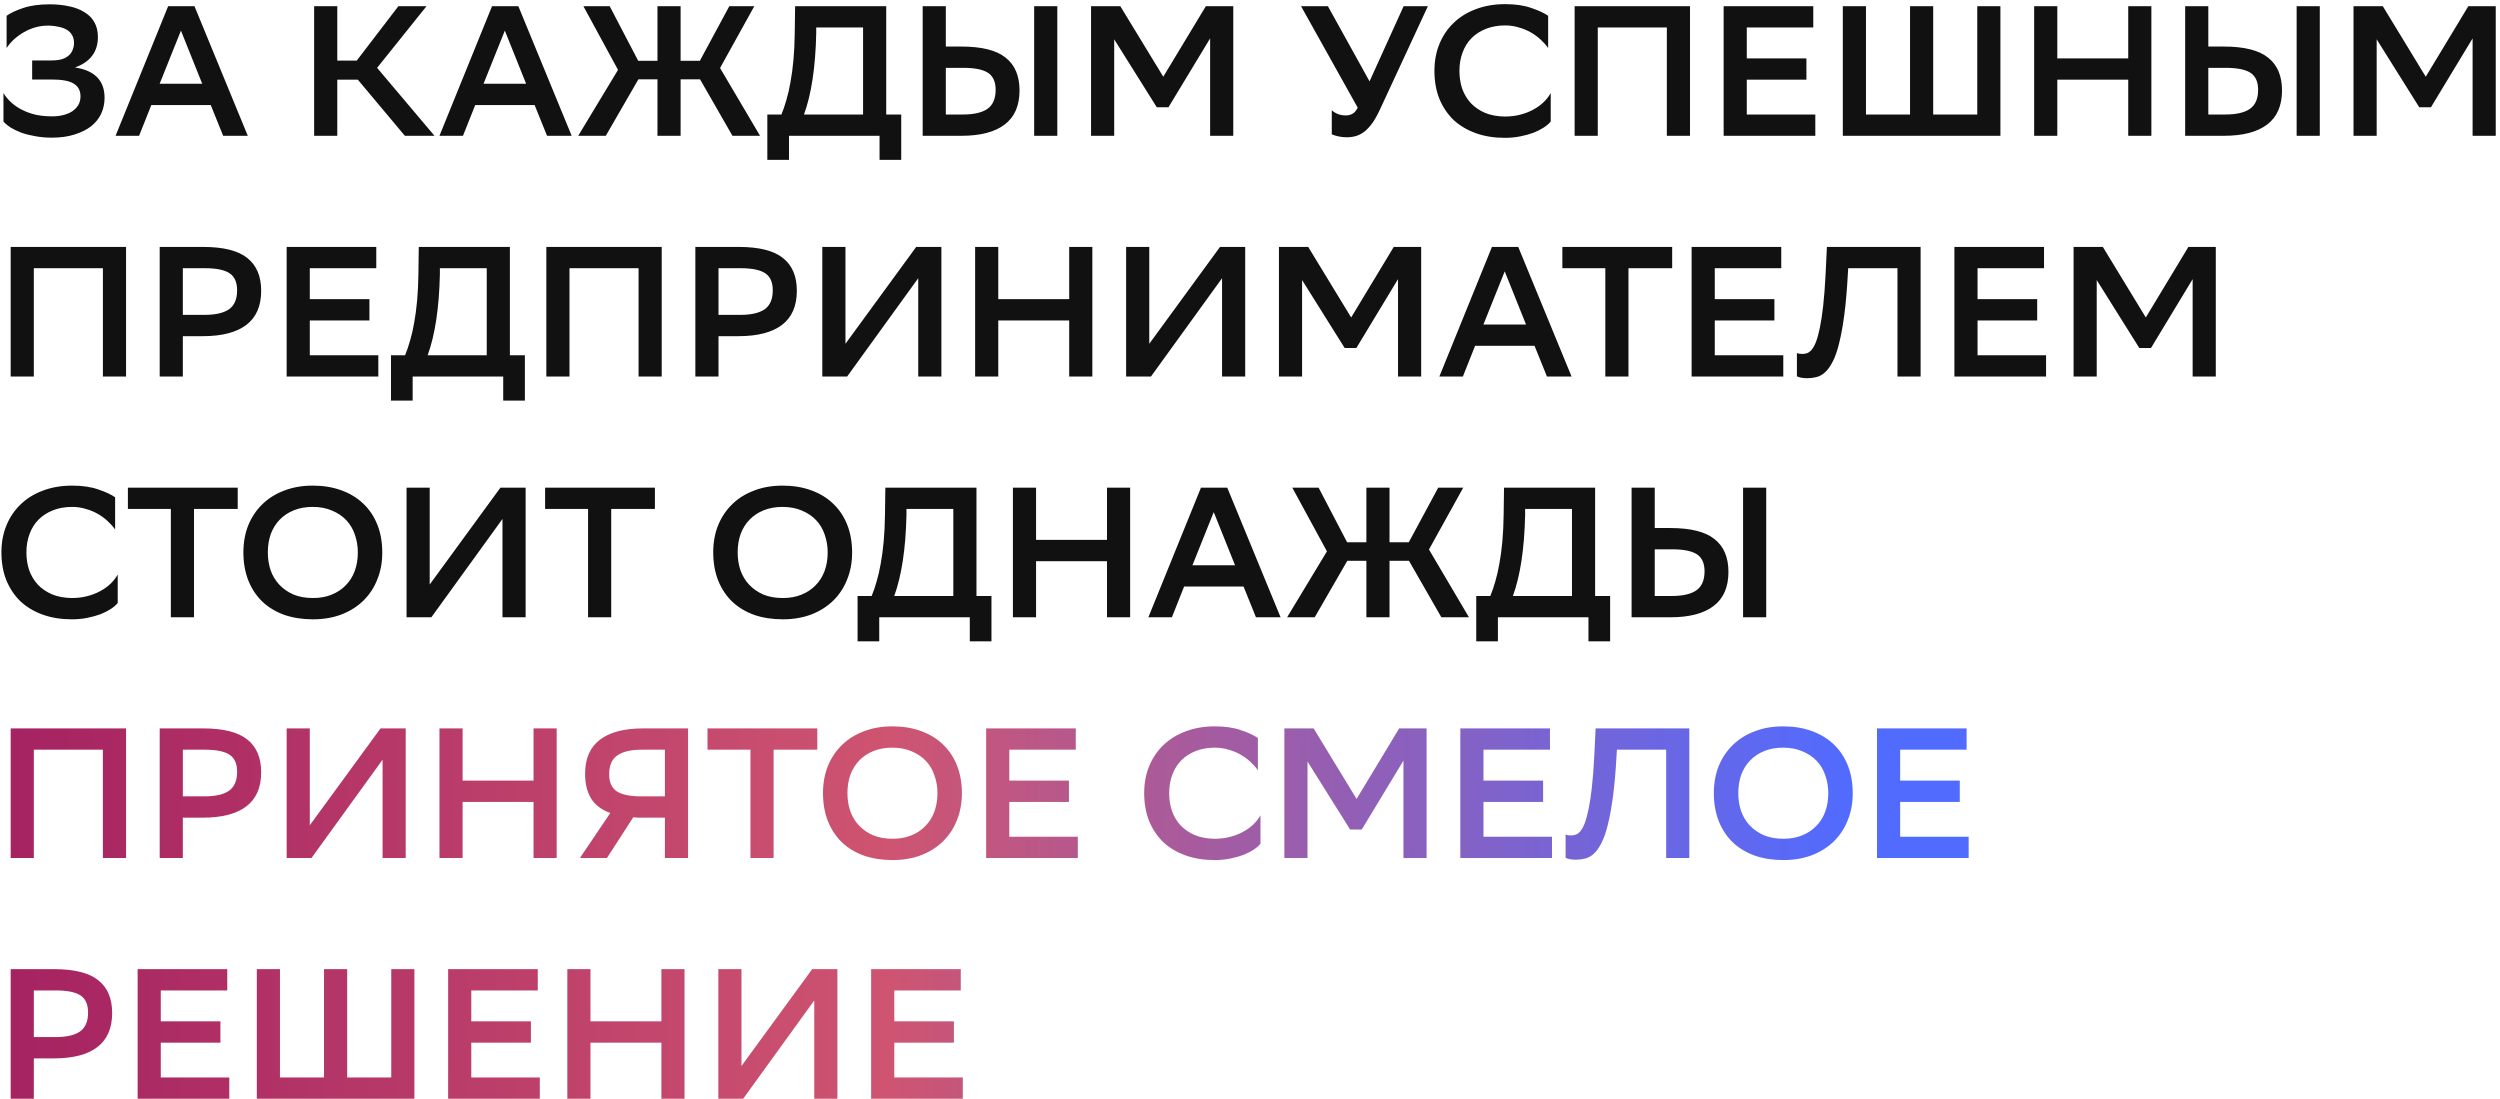
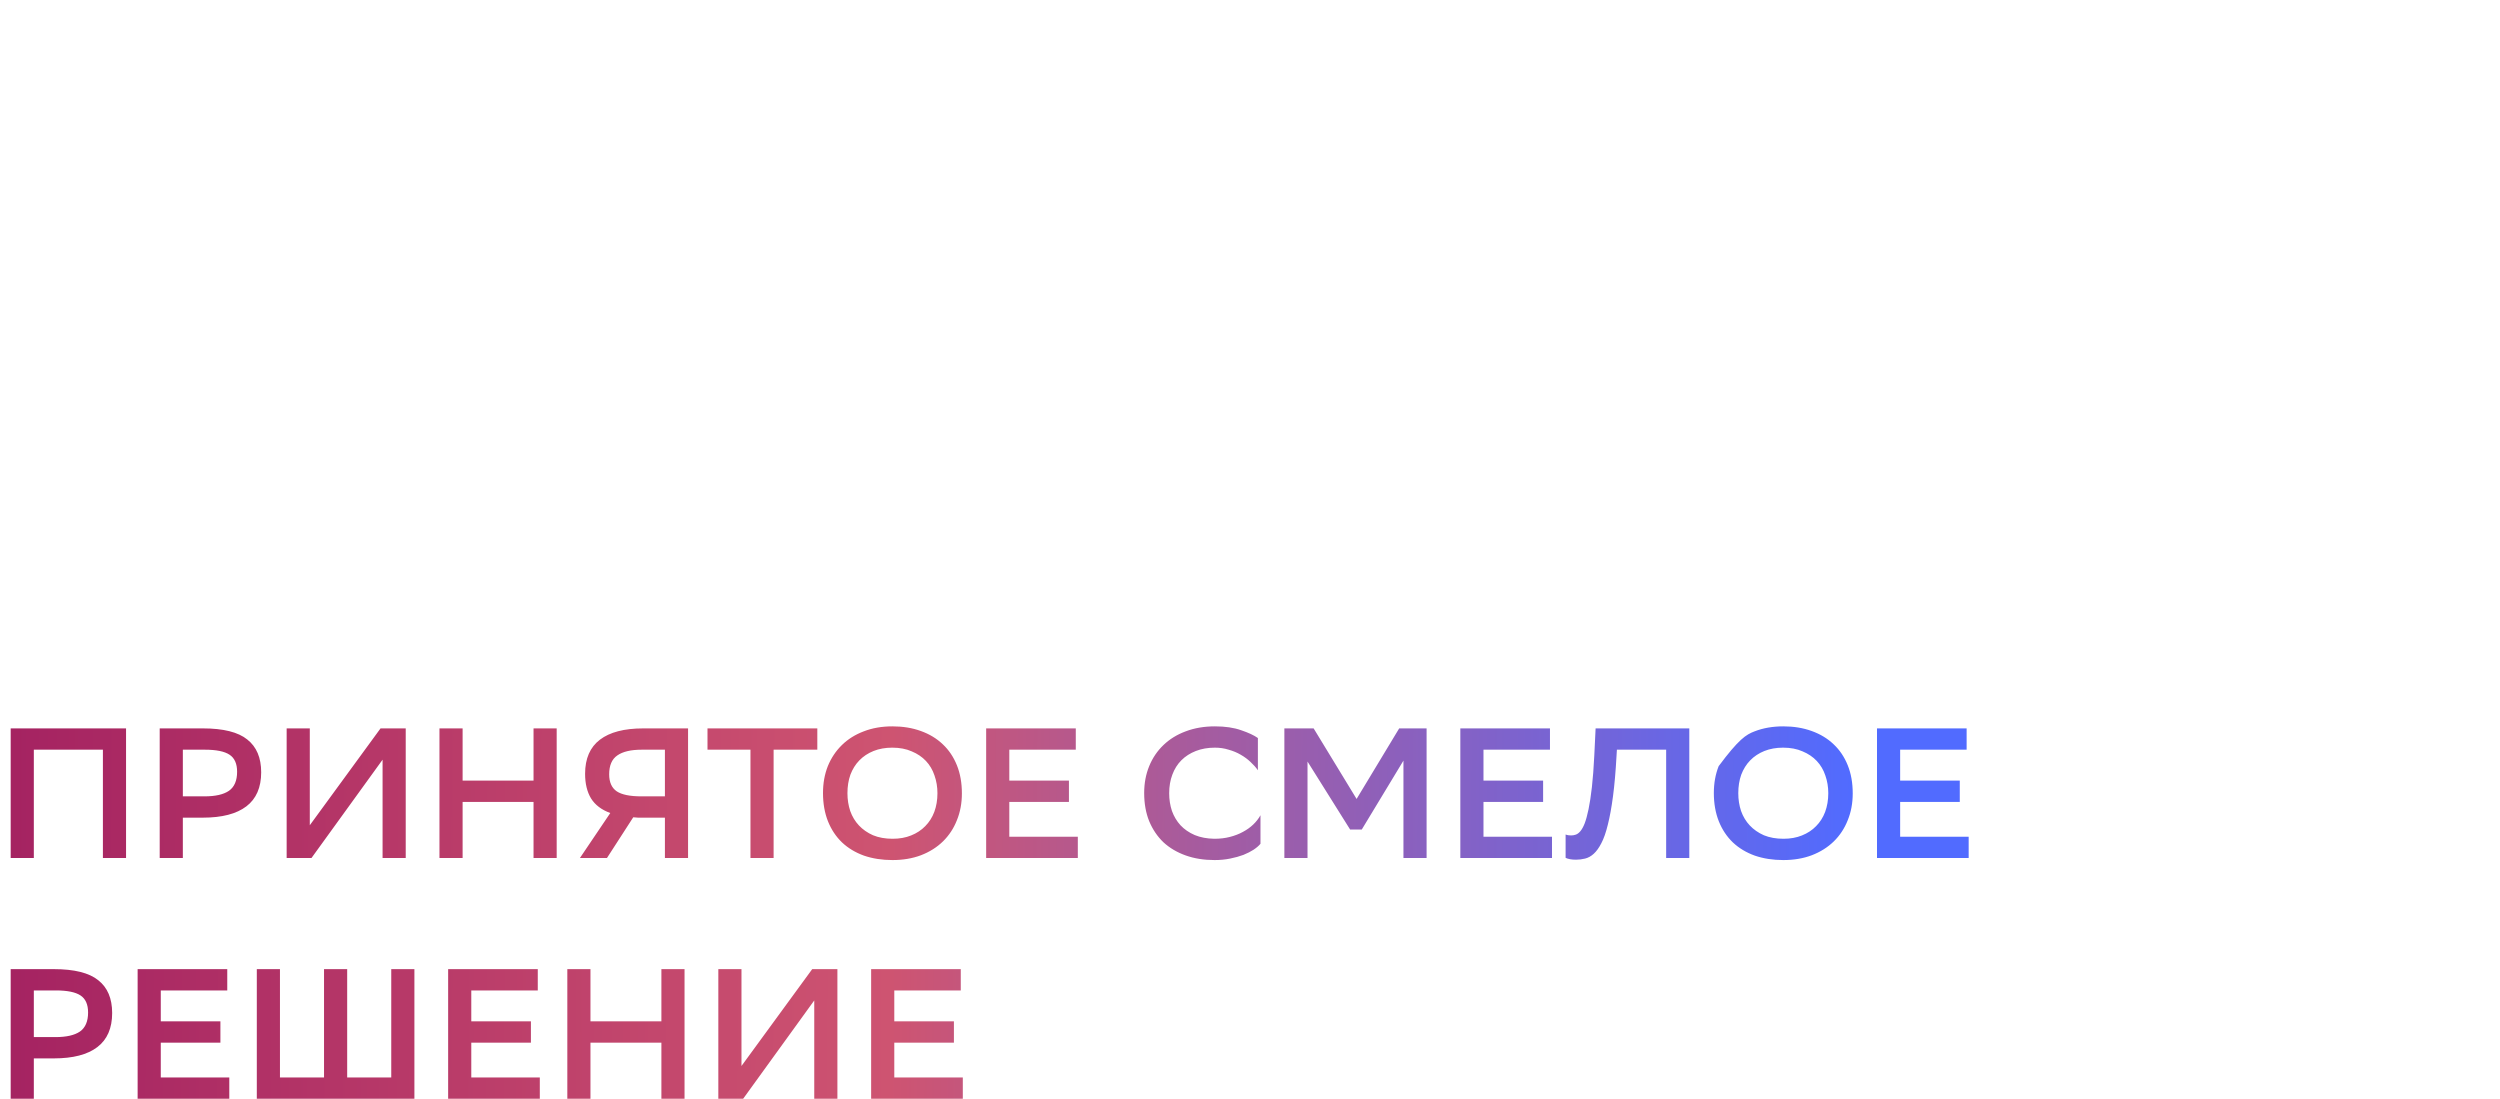
<svg xmlns="http://www.w3.org/2000/svg" width="405" height="178" viewBox="0 0 405 178" fill="none">
-   <path d="M1.07 2.56C1.67 2.12 2.56 1.7 3.74 1.3C4.92 0.9 6.35 0.7 8.03 0.7C9.21 0.7 10.28 0.81 11.24 1.03C12.2 1.23 13.02 1.55 13.7 1.99C14.4 2.41 14.93 2.95 15.29 3.61C15.67 4.27 15.86 5.06 15.86 5.98C15.86 8.4 14.62 10.05 12.14 10.93C15.34 11.41 16.94 13.05 16.94 15.85C16.94 16.75 16.76 17.6 16.4 18.4C16.04 19.18 15.5 19.86 14.78 20.44C14.06 21 13.16 21.45 12.08 21.79C11.02 22.13 9.79 22.3 8.39 22.3C7.43 22.3 6.53 22.22 5.69 22.06C4.87 21.92 4.12 21.73 3.44 21.49C2.78 21.23 2.2 20.95 1.7 20.65C1.22 20.33 0.84 20.01 0.56 19.69V15.07C0.88 15.61 1.29 16.11 1.79 16.57C2.29 17.03 2.87 17.43 3.53 17.77C4.19 18.11 4.93 18.38 5.75 18.58C6.59 18.76 7.49 18.85 8.45 18.85C9.09 18.85 9.69 18.78 10.25 18.64C10.81 18.5 11.29 18.3 11.69 18.04C12.11 17.76 12.44 17.42 12.68 17.02C12.92 16.62 13.04 16.15 13.04 15.61C13.04 14.67 12.67 13.98 11.93 13.54C11.21 13.1 10.03 12.88 8.39 12.88H5.21V9.79H8.36C9.04 9.79 9.61 9.72 10.07 9.58C10.53 9.42 10.9 9.21 11.18 8.95C11.46 8.69 11.66 8.39 11.78 8.05C11.92 7.71 11.99 7.34 11.99 6.94C11.99 6.46 11.89 6.05 11.69 5.71C11.49 5.35 11.21 5.06 10.85 4.84C10.49 4.62 10.07 4.46 9.59 4.36C9.11 4.24 8.59 4.17 8.03 4.15C7.23 4.13 6.47 4.22 5.75 4.42C5.05 4.62 4.4 4.9 3.8 5.26C3.22 5.6 2.69 5.99 2.21 6.43C1.75 6.87 1.37 7.32 1.07 7.78V2.56ZM40.142 22H36.152L34.142 17.02H24.512L22.532 22H18.722L27.242 1H31.502L40.142 22ZM32.762 13.57L29.312 4.96L25.862 13.57H32.762ZM54.64 22H50.89V1H54.64V9.82H57.79L64.54 1H69.1L61.09 10.99L70.39 22H65.59L57.97 12.91H54.64V22ZM92.612 22H88.622L86.612 17.02H76.982L75.002 22H71.192L79.712 1H83.972L92.612 22ZM85.232 13.57L81.782 4.96L78.332 13.57H85.232ZM110.259 9.85H113.379L118.149 1H122.199L116.649 11.02L123.129 22H118.659L113.409 12.85H110.259V22H106.509V12.85H103.419L98.139 22H93.669L100.119 11.32L94.509 1H98.769L103.389 9.85H106.509V1H110.259V9.85ZM126.588 18.55C126.888 17.83 127.158 17.04 127.398 16.18C127.658 15.32 127.878 14.36 128.058 13.3C128.258 12.22 128.418 11.03 128.538 9.73C128.658 8.41 128.728 6.95 128.748 5.35L128.808 1H143.568V18.55H145.998V25.9H142.488V22H127.818V25.9H124.308V18.55H126.588ZM132.228 5.44C132.108 10.88 131.448 15.25 130.248 18.55H139.818V4.45H132.228V5.44ZM153.224 7.54H155.714C159.034 7.54 161.434 8.14 162.914 9.34C164.414 10.52 165.164 12.29 165.164 14.65C165.164 17.11 164.364 18.95 162.764 20.17C161.164 21.39 158.824 22 155.744 22H149.474V1H153.224V7.54ZM167.534 1H171.284V22H167.534V1ZM153.224 10.99V18.55H155.984C157.744 18.55 159.064 18.25 159.944 17.65C160.844 17.03 161.294 16 161.294 14.56C161.294 13.26 160.884 12.34 160.064 11.8C159.244 11.26 157.904 10.99 156.044 10.99H153.224ZM196.04 6.22L189.29 17.38H187.4L180.5 6.37V22H176.75V1H181.49L188.45 12.43L195.35 1H199.79V22H196.04V6.22ZM218.028 18.7C218.428 18.7 218.788 18.61 219.108 18.43C219.428 18.25 219.708 17.92 219.948 17.44L210.768 1H215.118L221.868 13.18L227.388 1H231.318L223.608 17.62C223.188 18.54 222.768 19.3 222.348 19.9C221.928 20.48 221.498 20.95 221.058 21.31C220.618 21.65 220.158 21.89 219.678 22.03C219.218 22.17 218.718 22.24 218.178 22.24C217.698 22.24 217.238 22.19 216.798 22.09C216.378 21.99 216.028 21.88 215.748 21.76V17.86C216.028 18.12 216.368 18.33 216.768 18.49C217.168 18.63 217.588 18.7 218.028 18.7ZM251.218 19.69C250.958 20.01 250.588 20.33 250.108 20.65C249.648 20.95 249.098 21.23 248.458 21.49C247.818 21.73 247.098 21.93 246.298 22.09C245.518 22.25 244.678 22.33 243.778 22.33C242.058 22.33 240.498 22.08 239.098 21.58C237.698 21.08 236.498 20.37 235.498 19.45C234.518 18.51 233.748 17.37 233.188 16.03C232.648 14.69 232.378 13.17 232.378 11.47C232.378 9.89 232.648 8.44 233.188 7.12C233.728 5.8 234.498 4.66 235.498 3.7C236.498 2.74 237.698 2 239.098 1.48C240.518 0.94 242.098 0.67 243.838 0.67C245.498 0.67 246.918 0.88 248.098 1.3C249.278 1.7 250.178 2.12 250.798 2.56V7.78C250.478 7.32 250.078 6.87 249.598 6.43C249.138 5.99 248.608 5.6 248.008 5.26C247.428 4.92 246.778 4.65 246.058 4.45C245.358 4.23 244.618 4.12 243.838 4.12C242.698 4.12 241.668 4.3 240.748 4.66C239.828 5.02 239.048 5.52 238.408 6.16C237.768 6.8 237.278 7.58 236.938 8.5C236.598 9.4 236.428 10.4 236.428 11.5C236.428 12.52 236.578 13.48 236.878 14.38C237.198 15.26 237.658 16.03 238.258 16.69C238.878 17.35 239.648 17.88 240.568 18.28C241.488 18.66 242.548 18.86 243.748 18.88C244.668 18.88 245.508 18.78 246.268 18.58C247.048 18.38 247.748 18.11 248.368 17.77C249.008 17.43 249.568 17.03 250.048 16.57C250.528 16.11 250.918 15.61 251.218 15.07V19.69ZM270.029 4.45H258.839V22H255.089V1H273.779V22H270.029V4.45ZM292.64 12.91H282.98V18.55H294.08V22H279.23V1H293.75V4.45H282.98V9.46H292.64V12.91ZM313.177 18.55H320.317V1H324.067V22H298.537V1H302.287V18.55H309.427V1H313.177V18.55ZM344.773 12.91H333.283V22H329.533V1H333.283V9.46H344.773V1H348.523V22H344.773V12.91ZM357.746 7.54H360.236C363.556 7.54 365.956 8.14 367.436 9.34C368.936 10.52 369.686 12.29 369.686 14.65C369.686 17.11 368.886 18.95 367.286 20.17C365.686 21.39 363.346 22 360.266 22H353.996V1H357.746V7.54ZM372.056 1H375.806V22H372.056V1ZM357.746 10.99V18.55H360.506C362.266 18.55 363.586 18.25 364.466 17.65C365.366 17.03 365.816 16 365.816 14.56C365.816 13.26 365.406 12.34 364.586 11.8C363.766 11.26 362.426 10.99 360.566 10.99H357.746ZM400.561 6.22L393.811 17.38H391.921L385.021 6.37V22H381.271V1H386.011L392.971 12.43L399.871 1H404.311V22H400.561V6.22ZM16.67 43.45H5.48V61H1.73V40H20.42V61H16.67V43.45ZM29.621 54.46V61H25.871V40H32.861C36.181 40 38.581 40.6 40.061 41.8C41.561 42.98 42.311 44.75 42.311 47.11C42.311 49.57 41.511 51.41 39.911 52.63C38.311 53.85 35.961 54.46 32.861 54.46H29.621ZM29.621 43.45V51.01H33.131C34.891 51.01 36.211 50.71 37.091 50.11C37.971 49.49 38.411 48.46 38.411 47.02C38.411 45.72 38.001 44.8 37.181 44.26C36.361 43.72 35.031 43.45 33.191 43.45H29.621ZM59.847 51.91H50.187V57.55H61.287V61H46.437V40H60.957V43.45H50.187V48.46H59.847V51.91ZM65.621 57.55C65.921 56.83 66.191 56.04 66.431 55.18C66.691 54.32 66.911 53.36 67.091 52.3C67.291 51.22 67.451 50.03 67.571 48.73C67.691 47.41 67.761 45.95 67.781 44.35L67.841 40H82.601V57.55H85.031V64.9H81.521V61H66.851V64.9H63.341V57.55H65.621ZM71.261 44.44C71.141 49.88 70.481 54.25 69.281 57.55H78.851V43.45H71.261V44.44ZM103.447 43.45H92.257V61H88.507V40H107.197V61H103.447V43.45ZM116.398 54.46V61H112.648V40H119.638C122.958 40 125.358 40.6 126.838 41.8C128.338 42.98 129.088 44.75 129.088 47.11C129.088 49.57 128.288 51.41 126.688 52.63C125.088 53.85 122.738 54.46 119.638 54.46H116.398ZM116.398 43.45V51.01H119.908C121.668 51.01 122.988 50.71 123.868 50.11C124.748 49.49 125.188 48.46 125.188 47.02C125.188 45.72 124.778 44.8 123.958 44.26C123.138 43.72 121.808 43.45 119.968 43.45H116.398ZM136.964 55.69L148.424 40H152.504V61H148.754V45.07L137.234 61H133.214V40H136.964V55.69ZM173.21 51.91H161.72V61H157.97V40H161.72V48.46H173.21V40H176.96V61H173.21V51.91ZM186.183 55.69L197.643 40H201.723V61H197.973V45.07L186.453 61H182.433V40H186.183V55.69ZM226.479 45.22L219.729 56.38H217.839L210.939 45.37V61H207.189V40H211.929L218.889 51.43L225.789 40H230.229V61H226.479V45.22ZM254.595 61H250.605L248.595 56.02H238.965L236.985 61H233.175L241.695 40H245.955L254.595 61ZM247.215 52.57L243.765 43.96L240.315 52.57H247.215ZM270.892 43.45H263.812V61H260.062V43.45H253.102V40H270.892V43.45ZM287.454 51.91H277.794V57.55H288.894V61H274.044V40H288.564V43.45H277.794V48.46H287.454V51.91ZM307.389 43.45H299.409L299.349 44.44C299.209 46.98 299.019 49.16 298.779 50.98C298.539 52.8 298.259 54.34 297.939 55.6C297.639 56.84 297.289 57.84 296.889 58.6C296.509 59.34 296.099 59.91 295.659 60.31C295.219 60.71 294.749 60.97 294.249 61.09C293.769 61.21 293.279 61.27 292.779 61.27C292.079 61.27 291.519 61.17 291.099 60.97V57.19C291.259 57.25 291.409 57.29 291.549 57.31C291.709 57.33 291.859 57.34 291.999 57.34C292.239 57.34 292.479 57.3 292.719 57.22C292.979 57.14 293.229 56.96 293.469 56.68C293.729 56.38 293.969 55.95 294.189 55.39C294.409 54.81 294.619 54.04 294.819 53.08C295.019 52.12 295.199 50.93 295.359 49.51C295.519 48.09 295.649 46.37 295.749 44.35L295.959 40H311.139V61H307.389V43.45ZM330.023 51.91H320.363V57.55H331.463V61H316.613V40H331.133V43.45H320.363V48.46H330.023V51.91ZM355.209 45.22L348.459 56.38H346.569L339.669 45.37V61H335.919V40H340.659L347.619 51.43L354.519 40H358.959V61H355.209V45.22ZM19.07 97.69C18.81 98.01 18.44 98.33 17.96 98.65C17.5 98.95 16.95 99.23 16.31 99.49C15.67 99.73 14.95 99.93 14.15 100.09C13.37 100.25 12.53 100.33 11.63 100.33C9.91 100.33 8.35 100.08 6.95 99.58C5.55 99.08 4.35 98.37 3.35 97.45C2.37 96.51 1.6 95.37 1.04 94.03C0.5 92.69 0.23 91.17 0.23 89.47C0.23 87.89 0.5 86.44 1.04 85.12C1.58 83.8 2.35 82.66 3.35 81.7C4.35 80.74 5.55 80 6.95 79.48C8.37 78.94 9.95 78.67 11.69 78.67C13.35 78.67 14.77 78.88 15.95 79.3C17.13 79.7 18.03 80.12 18.65 80.56V85.78C18.33 85.32 17.93 84.87 17.45 84.43C16.99 83.99 16.46 83.6 15.86 83.26C15.28 82.92 14.63 82.65 13.91 82.45C13.21 82.23 12.47 82.12 11.69 82.12C10.55 82.12 9.52 82.3 8.6 82.66C7.68 83.02 6.9 83.52 6.26 84.16C5.62 84.8 5.13 85.58 4.79 86.5C4.45 87.4 4.28 88.4 4.28 89.5C4.28 90.52 4.43 91.48 4.73 92.38C5.05 93.26 5.51 94.03 6.11 94.69C6.73 95.35 7.5 95.88 8.42 96.28C9.34 96.66 10.4 96.86 11.6 96.88C12.52 96.88 13.36 96.78 14.12 96.58C14.9 96.38 15.6 96.11 16.22 95.77C16.86 95.43 17.42 95.03 17.9 94.57C18.38 94.11 18.77 93.61 19.07 93.07V97.69ZM38.509 82.45H31.429V100H27.679V82.45H20.719V79H38.509V82.45ZM39.429 89.47C39.429 87.89 39.689 86.44 40.209 85.12C40.749 83.8 41.509 82.66 42.489 81.7C43.469 80.74 44.649 80 46.029 79.48C47.409 78.94 48.959 78.67 50.679 78.67C52.359 78.67 53.889 78.92 55.269 79.42C56.669 79.92 57.859 80.64 58.839 81.58C59.819 82.5 60.579 83.63 61.119 84.97C61.659 86.31 61.929 87.83 61.929 89.53C61.929 91.11 61.659 92.56 61.119 93.88C60.599 95.2 59.849 96.34 58.869 97.3C57.889 98.26 56.699 99.01 55.299 99.55C53.919 100.07 52.379 100.33 50.679 100.33C48.999 100.33 47.459 100.09 46.059 99.61C44.679 99.11 43.499 98.4 42.519 97.48C41.539 96.54 40.779 95.4 40.239 94.06C39.699 92.7 39.429 91.17 39.429 89.47ZM43.389 89.5C43.389 90.52 43.539 91.48 43.839 92.38C44.159 93.28 44.629 94.06 45.249 94.72C45.869 95.38 46.629 95.91 47.529 96.31C48.449 96.69 49.509 96.88 50.709 96.88C51.829 96.88 52.829 96.7 53.709 96.34C54.609 95.98 55.369 95.48 55.989 94.84C56.629 94.2 57.119 93.43 57.459 92.53C57.799 91.61 57.969 90.6 57.969 89.5C57.969 88.48 57.809 87.52 57.489 86.62C57.189 85.72 56.729 84.94 56.109 84.28C55.489 83.62 54.719 83.1 53.799 82.72C52.899 82.32 51.849 82.12 50.649 82.12C49.529 82.12 48.519 82.3 47.619 82.66C46.719 83.02 45.949 83.53 45.309 84.19C44.689 84.83 44.209 85.6 43.869 86.5C43.549 87.4 43.389 88.4 43.389 89.5ZM69.611 94.69L81.071 79H85.151V100H81.401V84.07L69.881 100H65.861V79H69.611V94.69ZM106.097 82.45H99.017V100H95.267V82.45H88.307V79H106.097V82.45ZM115.543 89.47C115.543 87.89 115.803 86.44 116.323 85.12C116.863 83.8 117.623 82.66 118.603 81.7C119.583 80.74 120.763 80 122.143 79.48C123.523 78.94 125.073 78.67 126.793 78.67C128.473 78.67 130.003 78.92 131.383 79.42C132.783 79.92 133.973 80.64 134.953 81.58C135.933 82.5 136.693 83.63 137.233 84.97C137.773 86.31 138.043 87.83 138.043 89.53C138.043 91.11 137.773 92.56 137.233 93.88C136.713 95.2 135.963 96.34 134.983 97.3C134.003 98.26 132.813 99.01 131.413 99.55C130.033 100.07 128.493 100.33 126.793 100.33C125.113 100.33 123.573 100.09 122.173 99.61C120.793 99.11 119.613 98.4 118.633 97.48C117.653 96.54 116.893 95.4 116.353 94.06C115.813 92.7 115.543 91.17 115.543 89.47ZM119.503 89.5C119.503 90.52 119.653 91.48 119.953 92.38C120.273 93.28 120.743 94.06 121.363 94.72C121.983 95.38 122.743 95.91 123.643 96.31C124.563 96.69 125.623 96.88 126.823 96.88C127.943 96.88 128.943 96.7 129.823 96.34C130.723 95.98 131.483 95.48 132.103 94.84C132.743 94.2 133.233 93.43 133.573 92.53C133.913 91.61 134.083 90.6 134.083 89.5C134.083 88.48 133.923 87.52 133.603 86.62C133.303 85.72 132.843 84.94 132.223 84.28C131.603 83.62 130.833 83.1 129.913 82.72C129.013 82.32 127.963 82.12 126.763 82.12C125.643 82.12 124.633 82.3 123.733 82.66C122.833 83.02 122.063 83.53 121.423 84.19C120.803 84.83 120.323 85.6 119.983 86.5C119.663 87.4 119.503 88.4 119.503 89.5ZM141.207 96.55C141.507 95.83 141.777 95.04 142.017 94.18C142.277 93.32 142.497 92.36 142.677 91.3C142.877 90.22 143.037 89.03 143.157 87.73C143.277 86.41 143.347 84.95 143.367 83.35L143.427 79H158.187V96.55H160.617V103.9H157.107V100H142.437V103.9H138.927V96.55H141.207ZM146.847 83.44C146.727 88.88 146.067 93.25 144.867 96.55H154.437V82.45H146.847V83.44ZM179.333 90.91H167.843V100H164.093V79H167.843V87.46H179.333V79H183.083V100H179.333V90.91ZM207.456 100H203.466L201.456 95.02H191.826L189.846 100H186.036L194.556 79H198.816L207.456 100ZM200.076 91.57L196.626 82.96L193.176 91.57H200.076ZM225.103 87.85H228.223L232.993 79H237.043L231.493 89.02L237.973 100H233.503L228.253 90.85H225.103V100H221.353V90.85H218.263L212.983 100H208.513L214.963 89.32L209.353 79H213.613L218.233 87.85H221.353V79H225.103V87.85ZM241.431 96.55C241.731 95.83 242.001 95.04 242.241 94.18C242.501 93.32 242.721 92.36 242.901 91.3C243.101 90.22 243.261 89.03 243.381 87.73C243.501 86.41 243.571 84.95 243.591 83.35L243.651 79H258.411V96.55H260.841V103.9H257.331V100H242.661V103.9H239.151V96.55H241.431ZM247.071 83.44C246.951 88.88 246.291 93.25 245.091 96.55H254.661V82.45H247.071V83.44ZM268.068 85.54H270.558C273.878 85.54 276.278 86.14 277.758 87.34C279.258 88.52 280.008 90.29 280.008 92.65C280.008 95.11 279.208 96.95 277.608 98.17C276.008 99.39 273.668 100 270.588 100H264.318V79H268.068V85.54ZM282.378 79H286.128V100H282.378V79ZM268.068 88.99V96.55H270.828C272.588 96.55 273.908 96.25 274.788 95.65C275.688 95.03 276.138 94 276.138 92.56C276.138 91.26 275.728 90.34 274.908 89.8C274.088 89.26 272.748 88.99 270.888 88.99H268.068Z" fill="#111111" />
-   <path d="M16.67 121.45H5.48V139H1.73V118H20.42V139H16.67V121.45ZM29.621 132.46V139H25.871V118H32.861C36.181 118 38.581 118.6 40.061 119.8C41.561 120.98 42.311 122.75 42.311 125.11C42.311 127.57 41.511 129.41 39.911 130.63C38.311 131.85 35.961 132.46 32.861 132.46H29.621ZM29.621 121.45V129.01H33.131C34.891 129.01 36.211 128.71 37.091 128.11C37.971 127.49 38.411 126.46 38.411 125.02C38.411 123.72 38.001 122.8 37.181 122.26C36.361 121.72 35.031 121.45 33.191 121.45H29.621ZM50.187 133.69L61.647 118H65.727V139H61.977V123.07L50.457 139H46.437V118H50.187V133.69ZM86.433 129.91H74.943V139H71.193V118H74.943V126.46H86.433V118H90.183V139H86.433V129.91ZM107.716 132.46H104.236C103.936 132.46 103.646 132.46 103.366 132.46C103.106 132.44 102.846 132.42 102.586 132.4L98.326 139H93.946L98.866 131.71C97.446 131.19 96.406 130.4 95.746 129.34C95.106 128.28 94.786 126.95 94.786 125.35C94.786 122.89 95.586 121.05 97.186 119.83C98.786 118.61 101.126 118 104.206 118H111.466V139H107.716V132.46ZM98.686 125.44C98.686 126.72 99.096 127.64 99.916 128.2C100.736 128.74 102.066 129.01 103.906 129.01H107.716V121.45H103.966C102.206 121.45 100.886 121.76 100.006 122.38C99.126 122.98 98.686 124 98.686 125.44ZM132.405 121.45H125.325V139H121.575V121.45H114.615V118H132.405V121.45ZM133.326 128.47C133.326 126.89 133.586 125.44 134.106 124.12C134.646 122.8 135.406 121.66 136.386 120.7C137.366 119.74 138.546 119 139.926 118.48C141.306 117.94 142.856 117.67 144.576 117.67C146.256 117.67 147.786 117.92 149.166 118.42C150.566 118.92 151.756 119.64 152.736 120.58C153.716 121.5 154.476 122.63 155.016 123.97C155.556 125.31 155.826 126.83 155.826 128.53C155.826 130.11 155.556 131.56 155.016 132.88C154.496 134.2 153.746 135.34 152.766 136.3C151.786 137.26 150.596 138.01 149.196 138.55C147.816 139.07 146.276 139.33 144.576 139.33C142.896 139.33 141.356 139.09 139.956 138.61C138.576 138.11 137.396 137.4 136.416 136.48C135.436 135.54 134.676 134.4 134.136 133.06C133.596 131.7 133.326 130.17 133.326 128.47ZM137.286 128.5C137.286 129.52 137.436 130.48 137.736 131.38C138.056 132.28 138.526 133.06 139.146 133.72C139.766 134.38 140.526 134.91 141.426 135.31C142.346 135.69 143.406 135.88 144.606 135.88C145.726 135.88 146.726 135.7 147.606 135.34C148.506 134.98 149.266 134.48 149.886 133.84C150.526 133.2 151.016 132.43 151.356 131.53C151.696 130.61 151.866 129.6 151.866 128.5C151.866 127.48 151.706 126.52 151.386 125.62C151.086 124.72 150.626 123.94 150.006 123.28C149.386 122.62 148.616 122.1 147.696 121.72C146.796 121.32 145.746 121.12 144.546 121.12C143.426 121.12 142.416 121.3 141.516 121.66C140.616 122.02 139.846 122.53 139.206 123.19C138.586 123.83 138.106 124.6 137.766 125.5C137.446 126.4 137.286 127.4 137.286 128.5ZM173.167 129.91H163.507V135.55H174.607V139H159.757V118H174.277V121.45H163.507V126.46H173.167V129.91ZM204.197 136.69C203.937 137.01 203.567 137.33 203.087 137.65C202.627 137.95 202.077 138.23 201.437 138.49C200.797 138.73 200.077 138.93 199.277 139.09C198.497 139.25 197.657 139.33 196.757 139.33C195.037 139.33 193.477 139.08 192.077 138.58C190.677 138.08 189.477 137.37 188.477 136.45C187.497 135.51 186.727 134.37 186.167 133.03C185.627 131.69 185.357 130.17 185.357 128.47C185.357 126.89 185.627 125.44 186.167 124.12C186.707 122.8 187.477 121.66 188.477 120.7C189.477 119.74 190.677 119 192.077 118.48C193.497 117.94 195.077 117.67 196.817 117.67C198.477 117.67 199.897 117.88 201.077 118.3C202.257 118.7 203.157 119.12 203.777 119.56V124.78C203.457 124.32 203.057 123.87 202.577 123.43C202.117 122.99 201.587 122.6 200.987 122.26C200.407 121.92 199.757 121.65 199.037 121.45C198.337 121.23 197.597 121.12 196.817 121.12C195.677 121.12 194.647 121.3 193.727 121.66C192.807 122.02 192.027 122.52 191.387 123.16C190.747 123.8 190.257 124.58 189.917 125.5C189.577 126.4 189.407 127.4 189.407 128.5C189.407 129.52 189.557 130.48 189.857 131.38C190.177 132.26 190.637 133.03 191.237 133.69C191.857 134.35 192.627 134.88 193.547 135.28C194.467 135.66 195.527 135.86 196.727 135.88C197.647 135.88 198.487 135.78 199.247 135.58C200.027 135.38 200.727 135.11 201.347 134.77C201.987 134.43 202.547 134.03 203.027 133.57C203.507 133.11 203.897 132.61 204.197 132.07V136.69ZM227.358 123.22L220.608 134.38H218.718L211.818 123.37V139H208.068V118H212.808L219.768 129.43L226.668 118H231.108V139H227.358V123.22ZM249.984 129.91H240.324V135.55H251.424V139H236.574V118H251.094V121.45H240.324V126.46H249.984V129.91ZM269.918 121.45H261.938L261.878 122.44C261.738 124.98 261.548 127.16 261.308 128.98C261.068 130.8 260.788 132.34 260.468 133.6C260.168 134.84 259.818 135.84 259.418 136.6C259.038 137.34 258.628 137.91 258.188 138.31C257.748 138.71 257.278 138.97 256.778 139.09C256.298 139.21 255.808 139.27 255.308 139.27C254.608 139.27 254.048 139.17 253.628 138.97V135.19C253.788 135.25 253.938 135.29 254.078 135.31C254.238 135.33 254.388 135.34 254.528 135.34C254.768 135.34 255.008 135.3 255.248 135.22C255.508 135.14 255.758 134.96 255.998 134.68C256.258 134.38 256.498 133.95 256.718 133.39C256.938 132.81 257.148 132.04 257.348 131.08C257.548 130.12 257.728 128.93 257.888 127.51C258.048 126.09 258.178 124.37 258.278 122.35L258.488 118H273.668V139H269.918V121.45ZM277.642 128.47C277.642 126.89 277.902 125.44 278.422 124.12C278.962 122.8 279.722 121.66 280.702 120.7C281.682 119.74 282.862 119 284.242 118.48C285.622 117.94 287.172 117.67 288.892 117.67C290.572 117.67 292.102 117.92 293.482 118.42C294.882 118.92 296.072 119.64 297.052 120.58C298.032 121.5 298.792 122.63 299.332 123.97C299.872 125.31 300.142 126.83 300.142 128.53C300.142 130.11 299.872 131.56 299.332 132.88C298.812 134.2 298.062 135.34 297.082 136.3C296.102 137.26 294.912 138.01 293.512 138.55C292.132 139.07 290.592 139.33 288.892 139.33C287.212 139.33 285.672 139.09 284.272 138.61C282.892 138.11 281.712 137.4 280.732 136.48C279.752 135.54 278.992 134.4 278.452 133.06C277.912 131.7 277.642 130.17 277.642 128.47ZM281.602 128.5C281.602 129.52 281.752 130.48 282.052 131.38C282.372 132.28 282.842 133.06 283.462 133.72C284.082 134.38 284.842 134.91 285.742 135.31C286.662 135.69 287.722 135.88 288.922 135.88C290.042 135.88 291.042 135.7 291.922 135.34C292.822 134.98 293.582 134.48 294.202 133.84C294.842 133.2 295.332 132.43 295.672 131.53C296.012 130.61 296.182 129.6 296.182 128.5C296.182 127.48 296.022 126.52 295.702 125.62C295.402 124.72 294.942 123.94 294.322 123.28C293.702 122.62 292.932 122.1 292.012 121.72C291.112 121.32 290.062 121.12 288.862 121.12C287.742 121.12 286.732 121.3 285.832 121.66C284.932 122.02 284.162 122.53 283.522 123.19C282.902 123.83 282.422 124.6 282.082 125.5C281.762 126.4 281.602 127.4 281.602 128.5ZM317.484 129.91H307.824V135.55H318.924V139H304.074V118H318.594V121.45H307.824V126.46H317.484V129.91ZM5.48 171.46V178H1.73V157H8.72C12.04 157 14.44 157.6 15.92 158.8C17.42 159.98 18.17 161.75 18.17 164.11C18.17 166.57 17.37 168.41 15.77 169.63C14.17 170.85 11.82 171.46 8.72 171.46H5.48ZM5.48 160.45V168.01H8.99C10.75 168.01 12.07 167.71 12.95 167.11C13.83 166.49 14.27 165.46 14.27 164.02C14.27 162.72 13.86 161.8 13.04 161.26C12.22 160.72 10.89 160.45 9.05 160.45H5.48ZM35.706 168.91H26.046V174.55H37.146V178H22.296V157H36.816V160.45H26.046V165.46H35.706V168.91ZM56.243 174.55H63.383V157H67.133V178H41.603V157H45.353V174.55H52.493V157H56.243V174.55ZM86.009 168.91H76.349V174.55H87.449V178H72.599V157H87.119V160.45H76.349V165.46H86.009V168.91ZM107.146 168.91H95.656V178H91.906V157H95.656V165.46H107.146V157H110.896V178H107.146V168.91ZM120.119 172.69L131.579 157H135.659V178H131.909V162.07L120.389 178H116.369V157H120.119V172.69ZM154.535 168.91H144.875V174.55H155.975V178H141.125V157H155.645V160.45H144.875V165.46H154.535V168.91Z" fill="url(#paint0_linear_293_90)" />
+   <path d="M16.67 121.45H5.48V139H1.73V118H20.42V139H16.67V121.45ZM29.621 132.46V139H25.871V118H32.861C36.181 118 38.581 118.6 40.061 119.8C41.561 120.98 42.311 122.75 42.311 125.11C42.311 127.57 41.511 129.41 39.911 130.63C38.311 131.85 35.961 132.46 32.861 132.46H29.621ZM29.621 121.45V129.01H33.131C34.891 129.01 36.211 128.71 37.091 128.11C37.971 127.49 38.411 126.46 38.411 125.02C38.411 123.72 38.001 122.8 37.181 122.26C36.361 121.72 35.031 121.45 33.191 121.45H29.621ZM50.187 133.69L61.647 118H65.727V139H61.977V123.07L50.457 139H46.437V118H50.187V133.69ZM86.433 129.91H74.943V139H71.193V118H74.943V126.46H86.433V118H90.183V139H86.433V129.91ZM107.716 132.46H104.236C103.936 132.46 103.646 132.46 103.366 132.46C103.106 132.44 102.846 132.42 102.586 132.4L98.326 139H93.946L98.866 131.71C97.446 131.19 96.406 130.4 95.746 129.34C95.106 128.28 94.786 126.95 94.786 125.35C94.786 122.89 95.586 121.05 97.186 119.83C98.786 118.61 101.126 118 104.206 118H111.466V139H107.716V132.46ZM98.686 125.44C98.686 126.72 99.096 127.64 99.916 128.2C100.736 128.74 102.066 129.01 103.906 129.01H107.716V121.45H103.966C102.206 121.45 100.886 121.76 100.006 122.38C99.126 122.98 98.686 124 98.686 125.44ZM132.405 121.45H125.325V139H121.575V121.45H114.615V118H132.405V121.45ZM133.326 128.47C133.326 126.89 133.586 125.44 134.106 124.12C134.646 122.8 135.406 121.66 136.386 120.7C137.366 119.74 138.546 119 139.926 118.48C141.306 117.94 142.856 117.67 144.576 117.67C146.256 117.67 147.786 117.92 149.166 118.42C150.566 118.92 151.756 119.64 152.736 120.58C153.716 121.5 154.476 122.63 155.016 123.97C155.556 125.31 155.826 126.83 155.826 128.53C155.826 130.11 155.556 131.56 155.016 132.88C154.496 134.2 153.746 135.34 152.766 136.3C151.786 137.26 150.596 138.01 149.196 138.55C147.816 139.07 146.276 139.33 144.576 139.33C142.896 139.33 141.356 139.09 139.956 138.61C138.576 138.11 137.396 137.4 136.416 136.48C135.436 135.54 134.676 134.4 134.136 133.06C133.596 131.7 133.326 130.17 133.326 128.47ZM137.286 128.5C137.286 129.52 137.436 130.48 137.736 131.38C138.056 132.28 138.526 133.06 139.146 133.72C139.766 134.38 140.526 134.91 141.426 135.31C142.346 135.69 143.406 135.88 144.606 135.88C145.726 135.88 146.726 135.7 147.606 135.34C148.506 134.98 149.266 134.48 149.886 133.84C150.526 133.2 151.016 132.43 151.356 131.53C151.696 130.61 151.866 129.6 151.866 128.5C151.866 127.48 151.706 126.52 151.386 125.62C151.086 124.72 150.626 123.94 150.006 123.28C149.386 122.62 148.616 122.1 147.696 121.72C146.796 121.32 145.746 121.12 144.546 121.12C143.426 121.12 142.416 121.3 141.516 121.66C140.616 122.02 139.846 122.53 139.206 123.19C138.586 123.83 138.106 124.6 137.766 125.5C137.446 126.4 137.286 127.4 137.286 128.5ZM173.167 129.91H163.507V135.55H174.607V139H159.757V118H174.277V121.45H163.507V126.46H173.167V129.91ZM204.197 136.69C203.937 137.01 203.567 137.33 203.087 137.65C202.627 137.95 202.077 138.23 201.437 138.49C200.797 138.73 200.077 138.93 199.277 139.09C198.497 139.25 197.657 139.33 196.757 139.33C195.037 139.33 193.477 139.08 192.077 138.58C190.677 138.08 189.477 137.37 188.477 136.45C187.497 135.51 186.727 134.37 186.167 133.03C185.627 131.69 185.357 130.17 185.357 128.47C185.357 126.89 185.627 125.44 186.167 124.12C186.707 122.8 187.477 121.66 188.477 120.7C189.477 119.74 190.677 119 192.077 118.48C193.497 117.94 195.077 117.67 196.817 117.67C198.477 117.67 199.897 117.88 201.077 118.3C202.257 118.7 203.157 119.12 203.777 119.56V124.78C203.457 124.32 203.057 123.87 202.577 123.43C202.117 122.99 201.587 122.6 200.987 122.26C200.407 121.92 199.757 121.65 199.037 121.45C198.337 121.23 197.597 121.12 196.817 121.12C195.677 121.12 194.647 121.3 193.727 121.66C192.807 122.02 192.027 122.52 191.387 123.16C190.747 123.8 190.257 124.58 189.917 125.5C189.577 126.4 189.407 127.4 189.407 128.5C189.407 129.52 189.557 130.48 189.857 131.38C190.177 132.26 190.637 133.03 191.237 133.69C191.857 134.35 192.627 134.88 193.547 135.28C194.467 135.66 195.527 135.86 196.727 135.88C197.647 135.88 198.487 135.78 199.247 135.58C200.027 135.38 200.727 135.11 201.347 134.77C201.987 134.43 202.547 134.03 203.027 133.57C203.507 133.11 203.897 132.61 204.197 132.07V136.69ZM227.358 123.22L220.608 134.38H218.718L211.818 123.37V139H208.068V118H212.808L219.768 129.43L226.668 118H231.108V139H227.358V123.22ZM249.984 129.91H240.324V135.55H251.424V139H236.574V118H251.094V121.45H240.324V126.46H249.984V129.91ZM269.918 121.45H261.938L261.878 122.44C261.738 124.98 261.548 127.16 261.308 128.98C261.068 130.8 260.788 132.34 260.468 133.6C260.168 134.84 259.818 135.84 259.418 136.6C259.038 137.34 258.628 137.91 258.188 138.31C257.748 138.71 257.278 138.97 256.778 139.09C256.298 139.21 255.808 139.27 255.308 139.27C254.608 139.27 254.048 139.17 253.628 138.97V135.19C253.788 135.25 253.938 135.29 254.078 135.31C254.238 135.33 254.388 135.34 254.528 135.34C254.768 135.34 255.008 135.3 255.248 135.22C255.508 135.14 255.758 134.96 255.998 134.68C256.258 134.38 256.498 133.95 256.718 133.39C256.938 132.81 257.148 132.04 257.348 131.08C257.548 130.12 257.728 128.93 257.888 127.51C258.048 126.09 258.178 124.37 258.278 122.35L258.488 118H273.668V139H269.918V121.45ZM277.642 128.47C277.642 126.89 277.902 125.44 278.422 124.12C281.682 119.74 282.862 119 284.242 118.48C285.622 117.94 287.172 117.67 288.892 117.67C290.572 117.67 292.102 117.92 293.482 118.42C294.882 118.92 296.072 119.64 297.052 120.58C298.032 121.5 298.792 122.63 299.332 123.97C299.872 125.31 300.142 126.83 300.142 128.53C300.142 130.11 299.872 131.56 299.332 132.88C298.812 134.2 298.062 135.34 297.082 136.3C296.102 137.26 294.912 138.01 293.512 138.55C292.132 139.07 290.592 139.33 288.892 139.33C287.212 139.33 285.672 139.09 284.272 138.61C282.892 138.11 281.712 137.4 280.732 136.48C279.752 135.54 278.992 134.4 278.452 133.06C277.912 131.7 277.642 130.17 277.642 128.47ZM281.602 128.5C281.602 129.52 281.752 130.48 282.052 131.38C282.372 132.28 282.842 133.06 283.462 133.72C284.082 134.38 284.842 134.91 285.742 135.31C286.662 135.69 287.722 135.88 288.922 135.88C290.042 135.88 291.042 135.7 291.922 135.34C292.822 134.98 293.582 134.48 294.202 133.84C294.842 133.2 295.332 132.43 295.672 131.53C296.012 130.61 296.182 129.6 296.182 128.5C296.182 127.48 296.022 126.52 295.702 125.62C295.402 124.72 294.942 123.94 294.322 123.28C293.702 122.62 292.932 122.1 292.012 121.72C291.112 121.32 290.062 121.12 288.862 121.12C287.742 121.12 286.732 121.3 285.832 121.66C284.932 122.02 284.162 122.53 283.522 123.19C282.902 123.83 282.422 124.6 282.082 125.5C281.762 126.4 281.602 127.4 281.602 128.5ZM317.484 129.91H307.824V135.55H318.924V139H304.074V118H318.594V121.45H307.824V126.46H317.484V129.91ZM5.48 171.46V178H1.73V157H8.72C12.04 157 14.44 157.6 15.92 158.8C17.42 159.98 18.17 161.75 18.17 164.11C18.17 166.57 17.37 168.41 15.77 169.63C14.17 170.85 11.82 171.46 8.72 171.46H5.48ZM5.48 160.45V168.01H8.99C10.75 168.01 12.07 167.71 12.95 167.11C13.83 166.49 14.27 165.46 14.27 164.02C14.27 162.72 13.86 161.8 13.04 161.26C12.22 160.72 10.89 160.45 9.05 160.45H5.48ZM35.706 168.91H26.046V174.55H37.146V178H22.296V157H36.816V160.45H26.046V165.46H35.706V168.91ZM56.243 174.55H63.383V157H67.133V178H41.603V157H45.353V174.55H52.493V157H56.243V174.55ZM86.009 168.91H76.349V174.55H87.449V178H72.599V157H87.119V160.45H76.349V165.46H86.009V168.91ZM107.146 168.91H95.656V178H91.906V157H95.656V165.46H107.146V157H110.896V178H107.146V168.91ZM120.119 172.69L131.579 157H135.659V178H131.909V162.07L120.389 178H116.369V157H120.119V172.69ZM154.535 168.91H144.875V174.55H155.975V178H141.125V157H155.645V160.45H144.875V165.46H154.535V168.91Z" fill="url(#paint0_linear_293_90)" />
  <defs>
    <linearGradient id="paint0_linear_293_90" x1="-1" y1="139" x2="302.995" y2="140.203" gradientUnits="userSpaceOnUse">
      <stop stop-color="#A42261" />
      <stop offset="0.478" stop-color="#CE5471" />
      <stop offset="0.99" stop-color="#516BFF" />
    </linearGradient>
  </defs>
</svg>